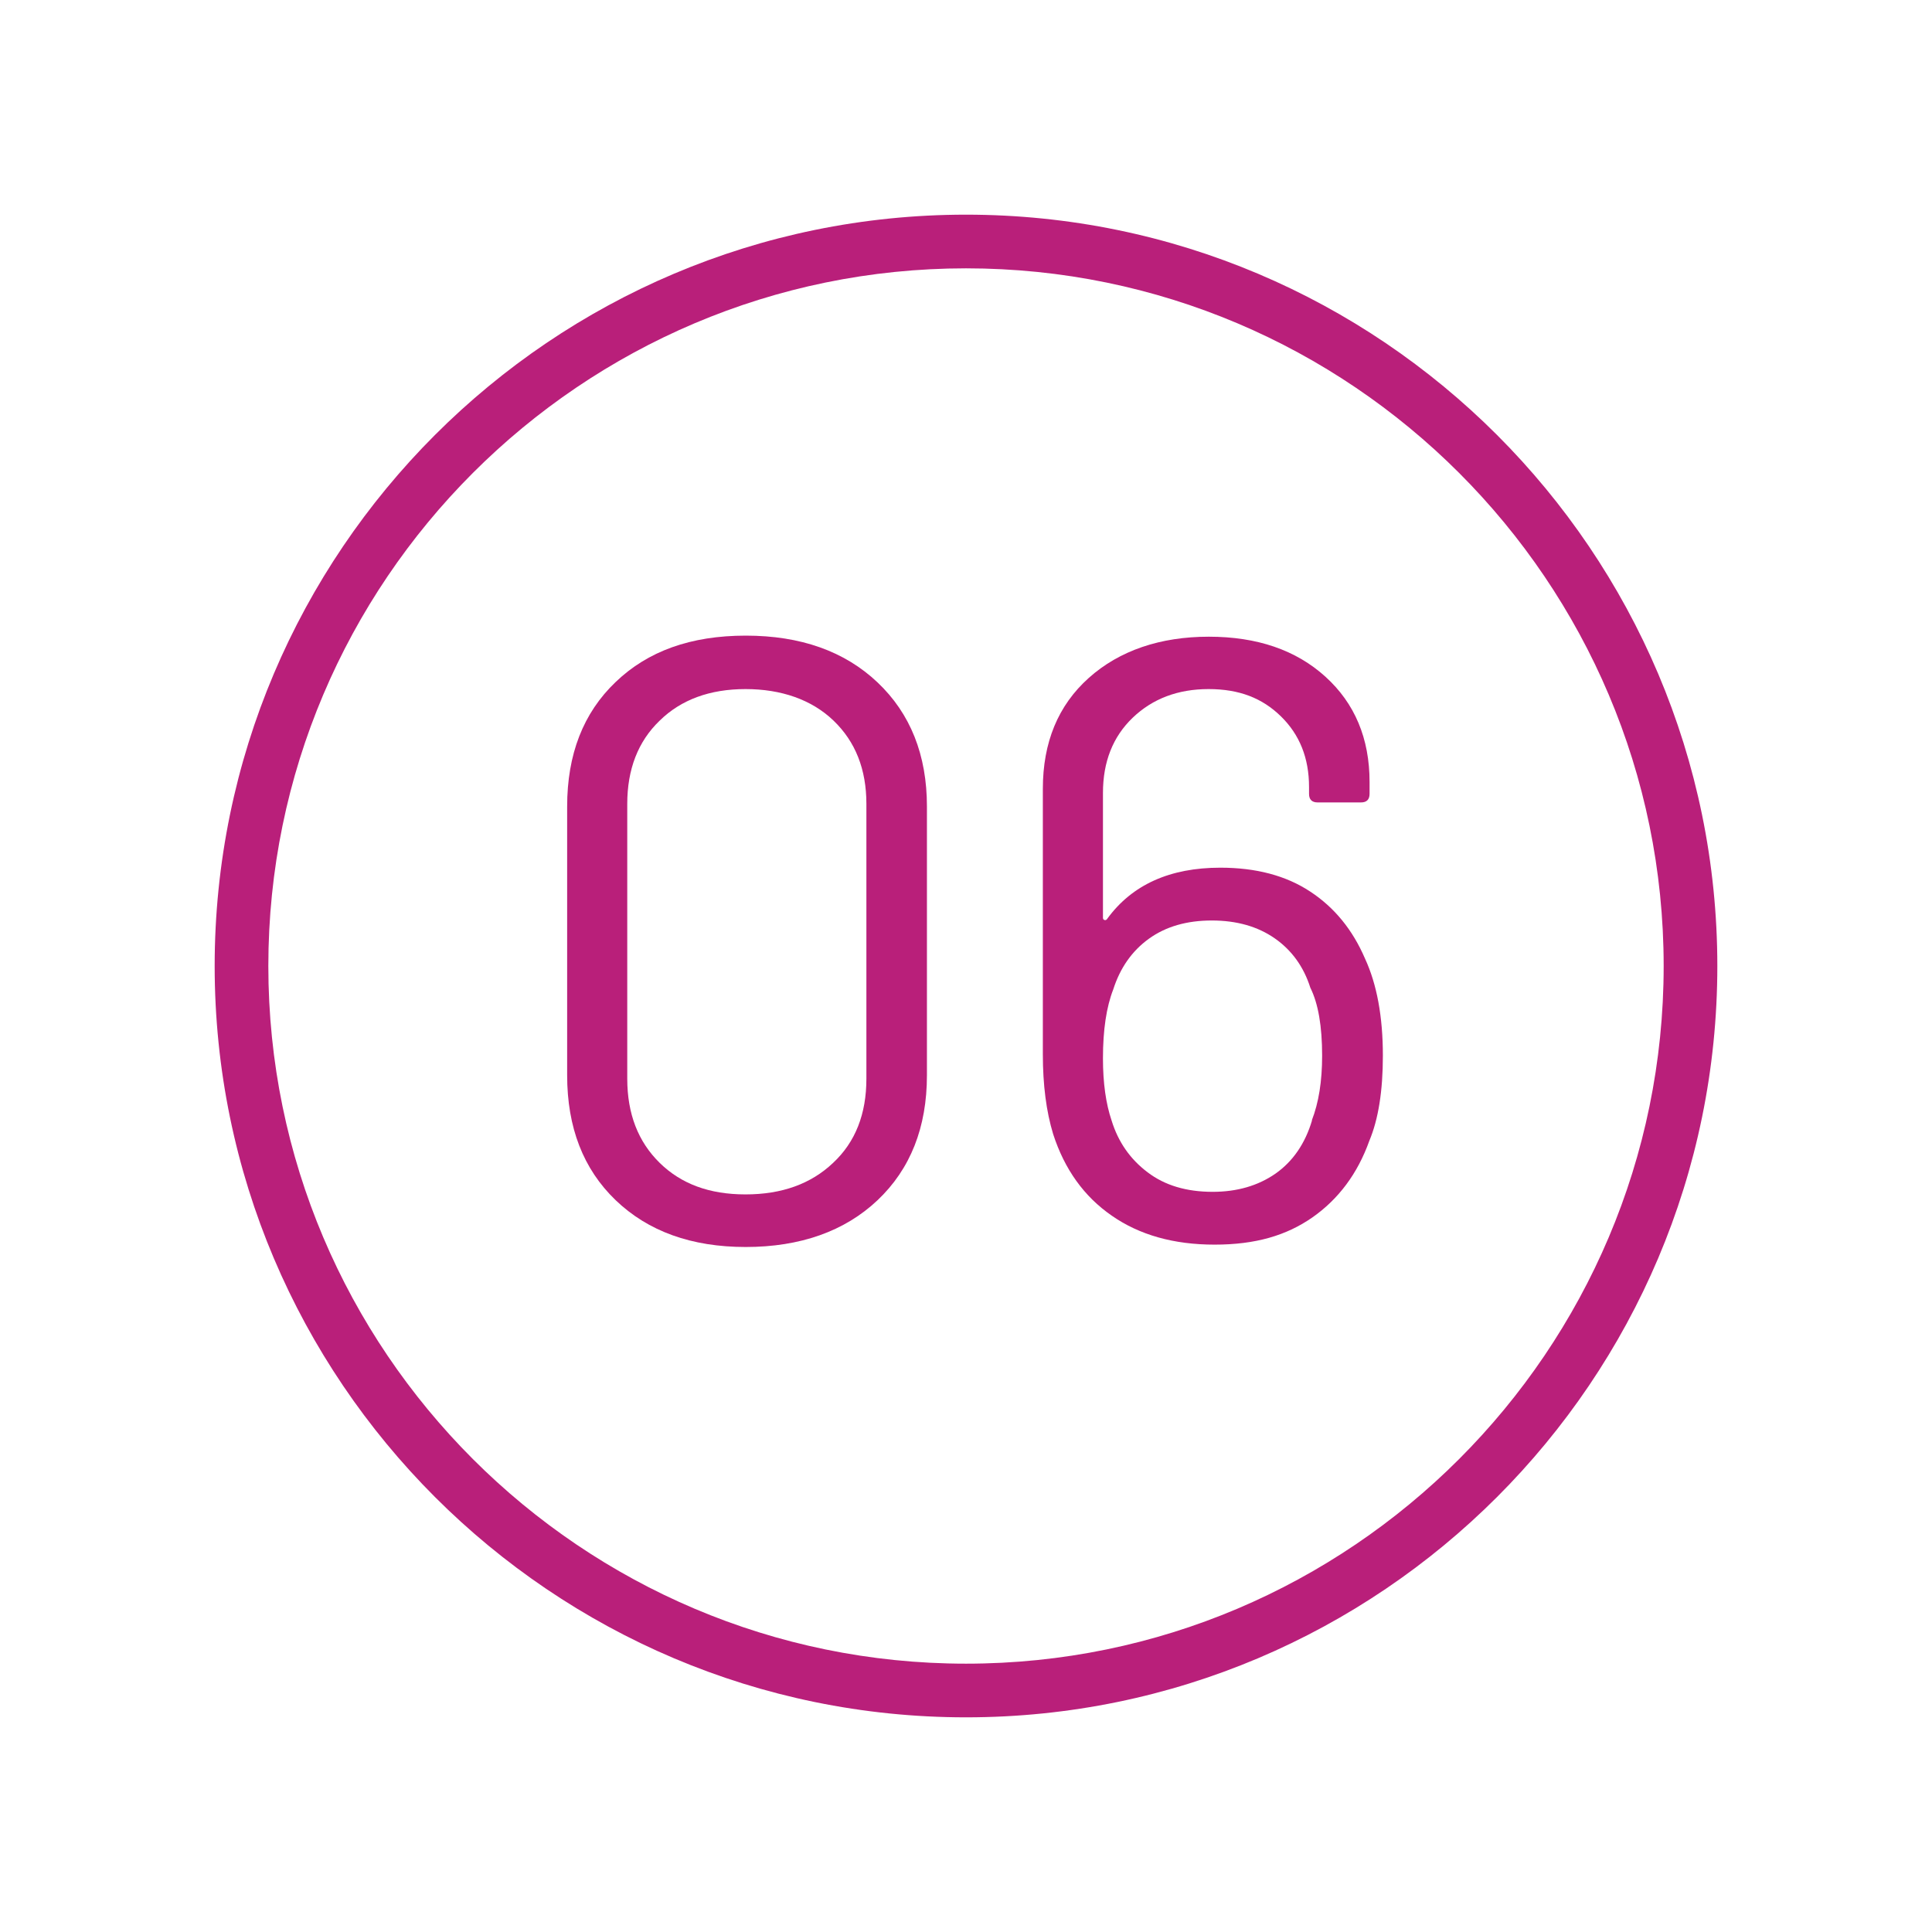
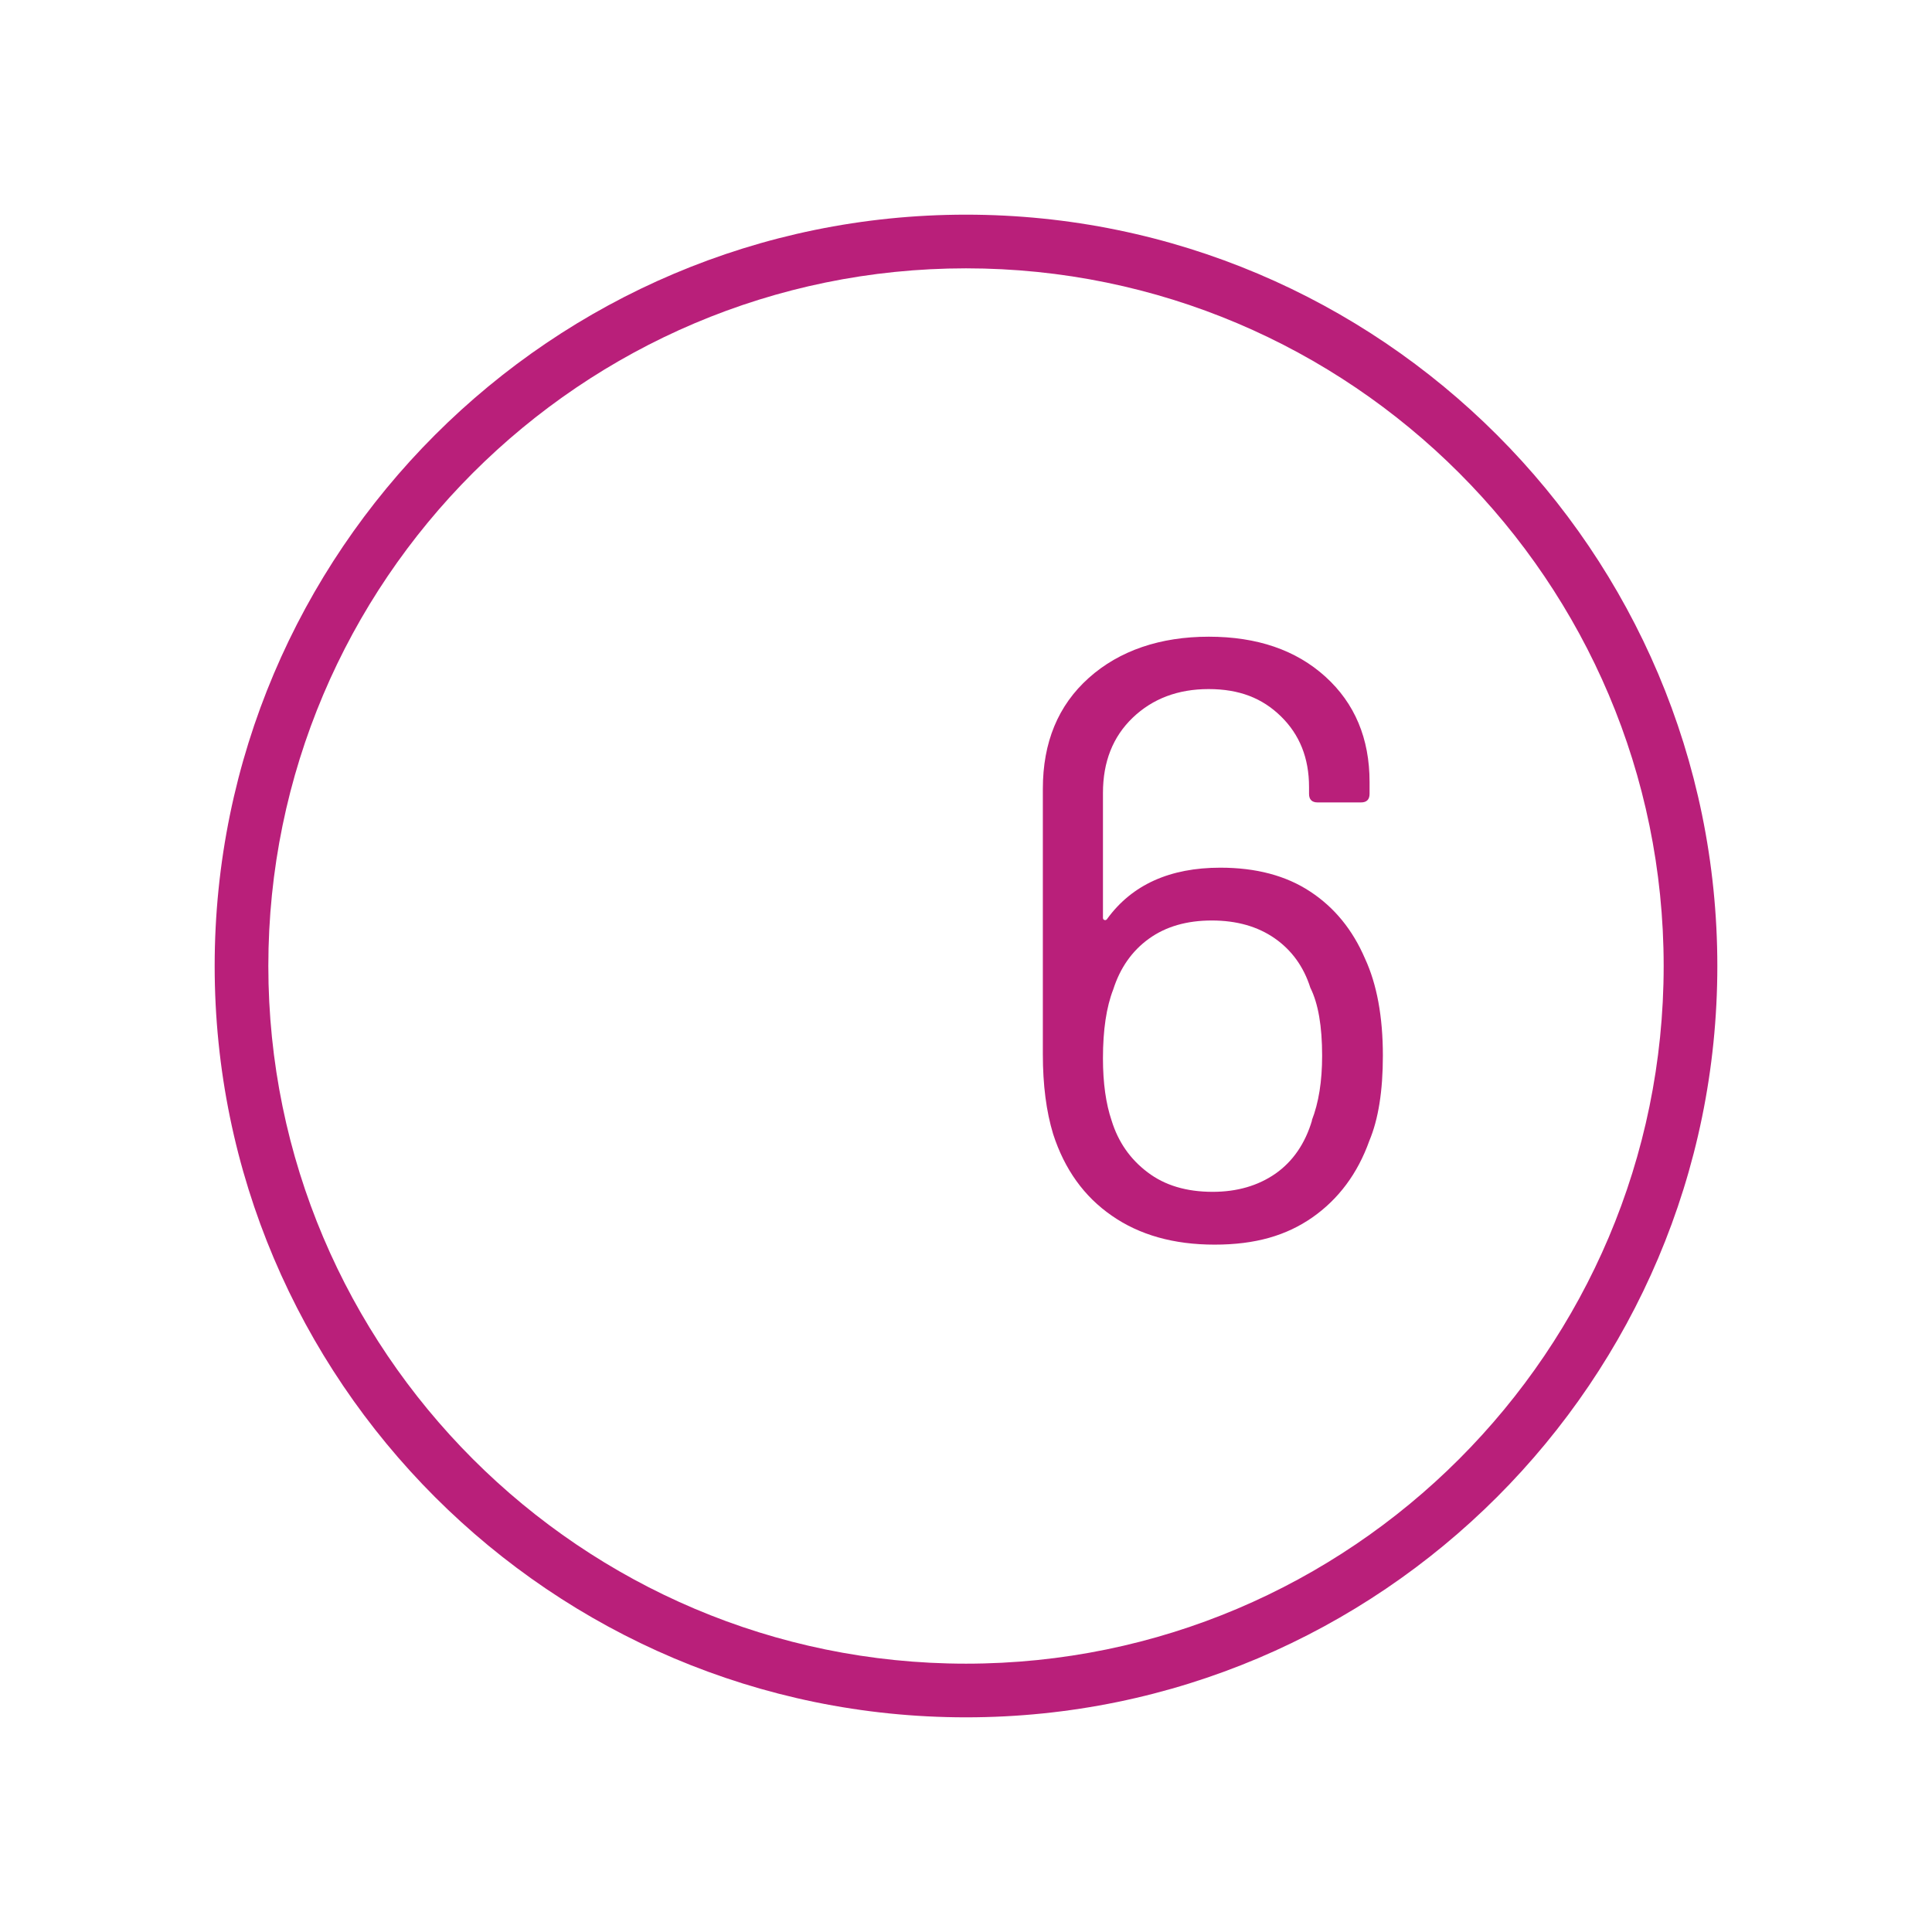
<svg xmlns="http://www.w3.org/2000/svg" id="Pink_Web" viewBox="0 0 90 90">
  <defs>
    <style>
      .cls-1 {
        fill: #b91f7a;
      }
    </style>
  </defs>
  <path class="cls-1" d="M45,10c-19.3,0-35,15.7-35,35s15.7,35,35,35,35-15.7,35-35S64.3,10,45,10ZM45,77.5c-17.92,0-32.5-14.58-32.5-32.5S27.08,12.5,45,12.5s32.5,14.58,32.5,32.5-14.58,32.5-32.5,32.5Z" />
-   <path class="cls-1" d="M40.88,31.79c-1.53-1.45-3.58-2.18-6.14-2.18s-4.56.72-6.06,2.16c-1.51,1.44-2.26,3.37-2.26,5.8v12.52c0,2.43.75,4.37,2.26,5.82,1.51,1.45,3.53,2.18,6.06,2.18s4.61-.73,6.14-2.18c1.53-1.45,2.3-3.39,2.3-5.82v-12.52c0-2.4-.77-4.33-2.3-5.78ZM40.36,50.25c0,1.64-.51,2.95-1.55,3.92-1.03.98-2.39,1.47-4.08,1.47s-3-.49-4-1.47c-1-.98-1.51-2.28-1.51-3.92v-12.8c0-1.61.5-2.91,1.51-3.88,1-.98,2.34-1.47,4-1.47s3.08.49,4.1,1.47c1.02.98,1.53,2.27,1.53,3.88v12.8Z" />
  <path class="cls-1" d="M61.03,41.53c-1.12-.74-2.52-1.11-4.18-1.11-2.35,0-4.11.79-5.27,2.38-.03.05-.07.07-.12.06-.05-.01-.08-.05-.08-.1v-5.82c0-1.45.46-2.62,1.39-3.51.92-.88,2.1-1.33,3.53-1.33s2.5.42,3.37,1.27c.87.85,1.31,1.94,1.31,3.29v.32c0,.26.13.4.4.4h2.02c.26,0,.4-.13.4-.4v-.55c0-2.03-.69-3.67-2.06-4.91-1.37-1.24-3.18-1.86-5.43-1.86s-4.16.64-5.59,1.92c-1.43,1.28-2.14,3-2.14,5.17v12.36c0,1.43.16,2.67.48,3.72.53,1.64,1.44,2.91,2.73,3.8,1.29.9,2.89,1.35,4.79,1.35s3.34-.42,4.56-1.27c1.21-.85,2.1-2.03,2.65-3.57.42-1,.63-2.32.63-3.96,0-1.82-.28-3.33-.83-4.52-.58-1.35-1.43-2.39-2.56-3.13ZM61.12,52.19c-.32,1.08-.89,1.91-1.7,2.48-.82.57-1.8.85-2.93.85-1.22,0-2.23-.3-3.03-.91-.81-.61-1.37-1.41-1.68-2.42-.26-.77-.4-1.73-.4-2.89,0-1.32.16-2.39.48-3.21.32-1,.87-1.79,1.66-2.36.79-.57,1.77-.85,2.93-.85s2.14.28,2.93.83,1.35,1.32,1.66,2.3c.37.74.55,1.8.55,3.17,0,1.19-.16,2.19-.48,3.01Z" />
</svg>